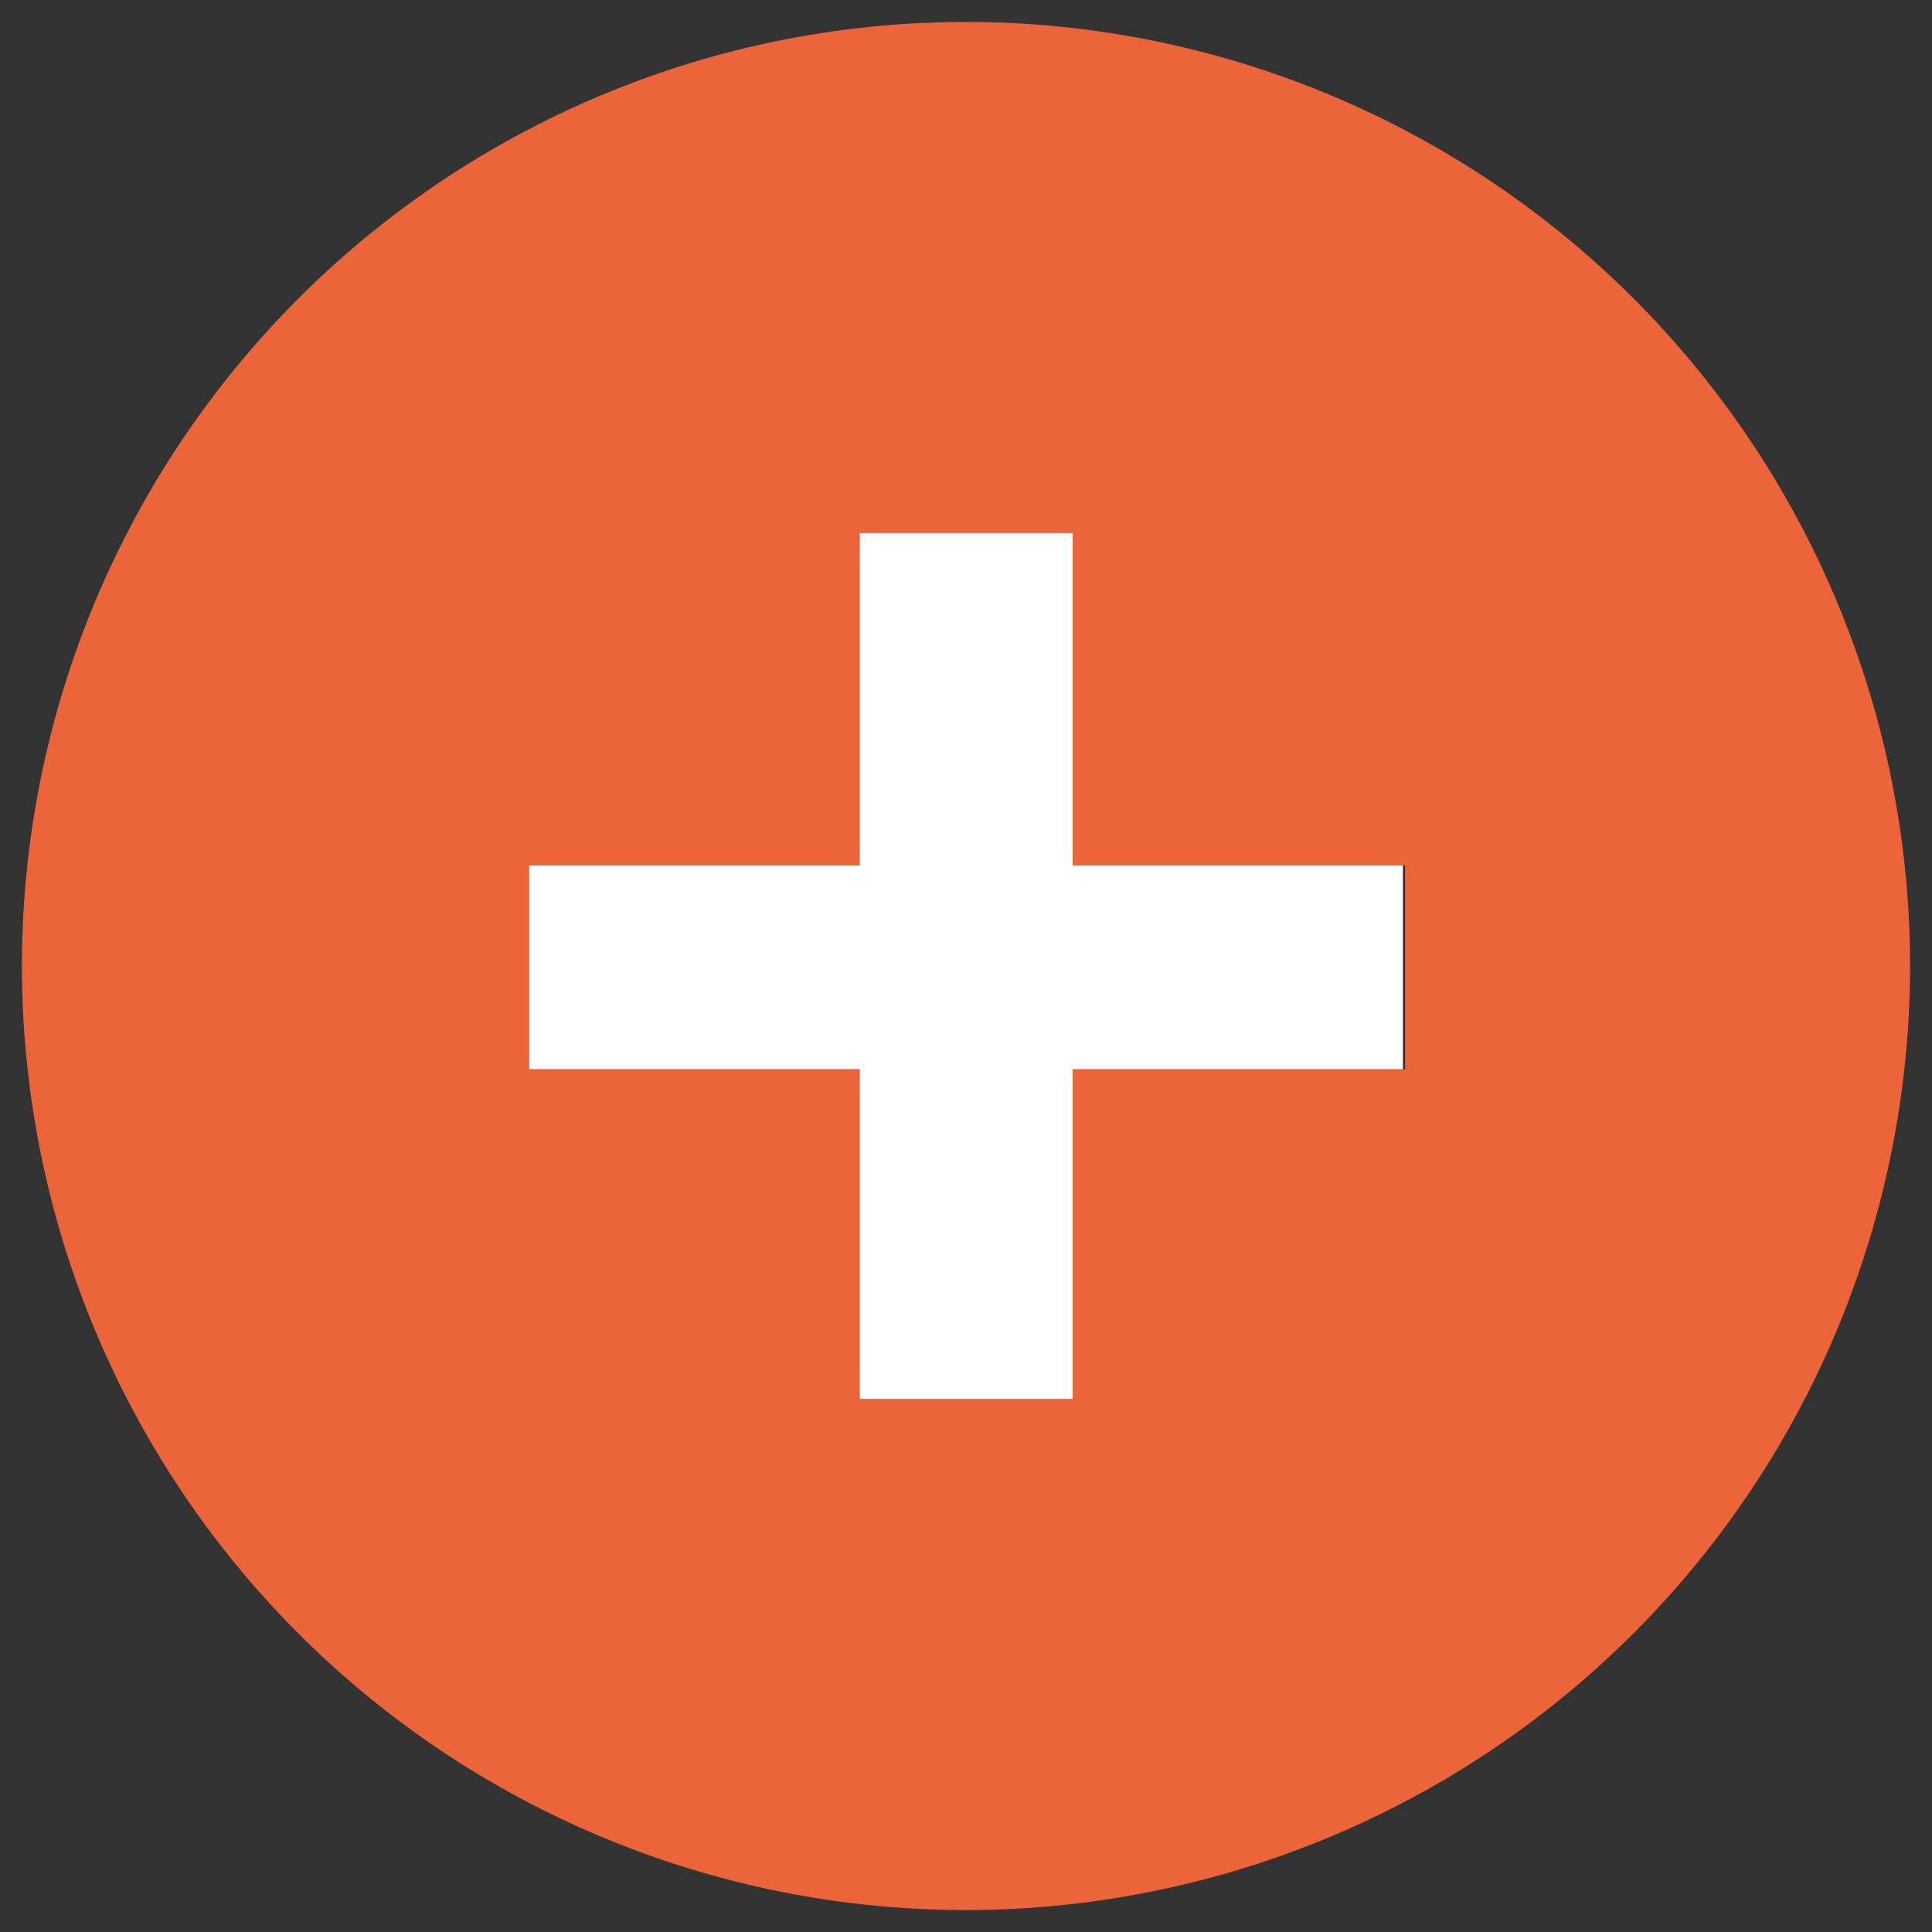
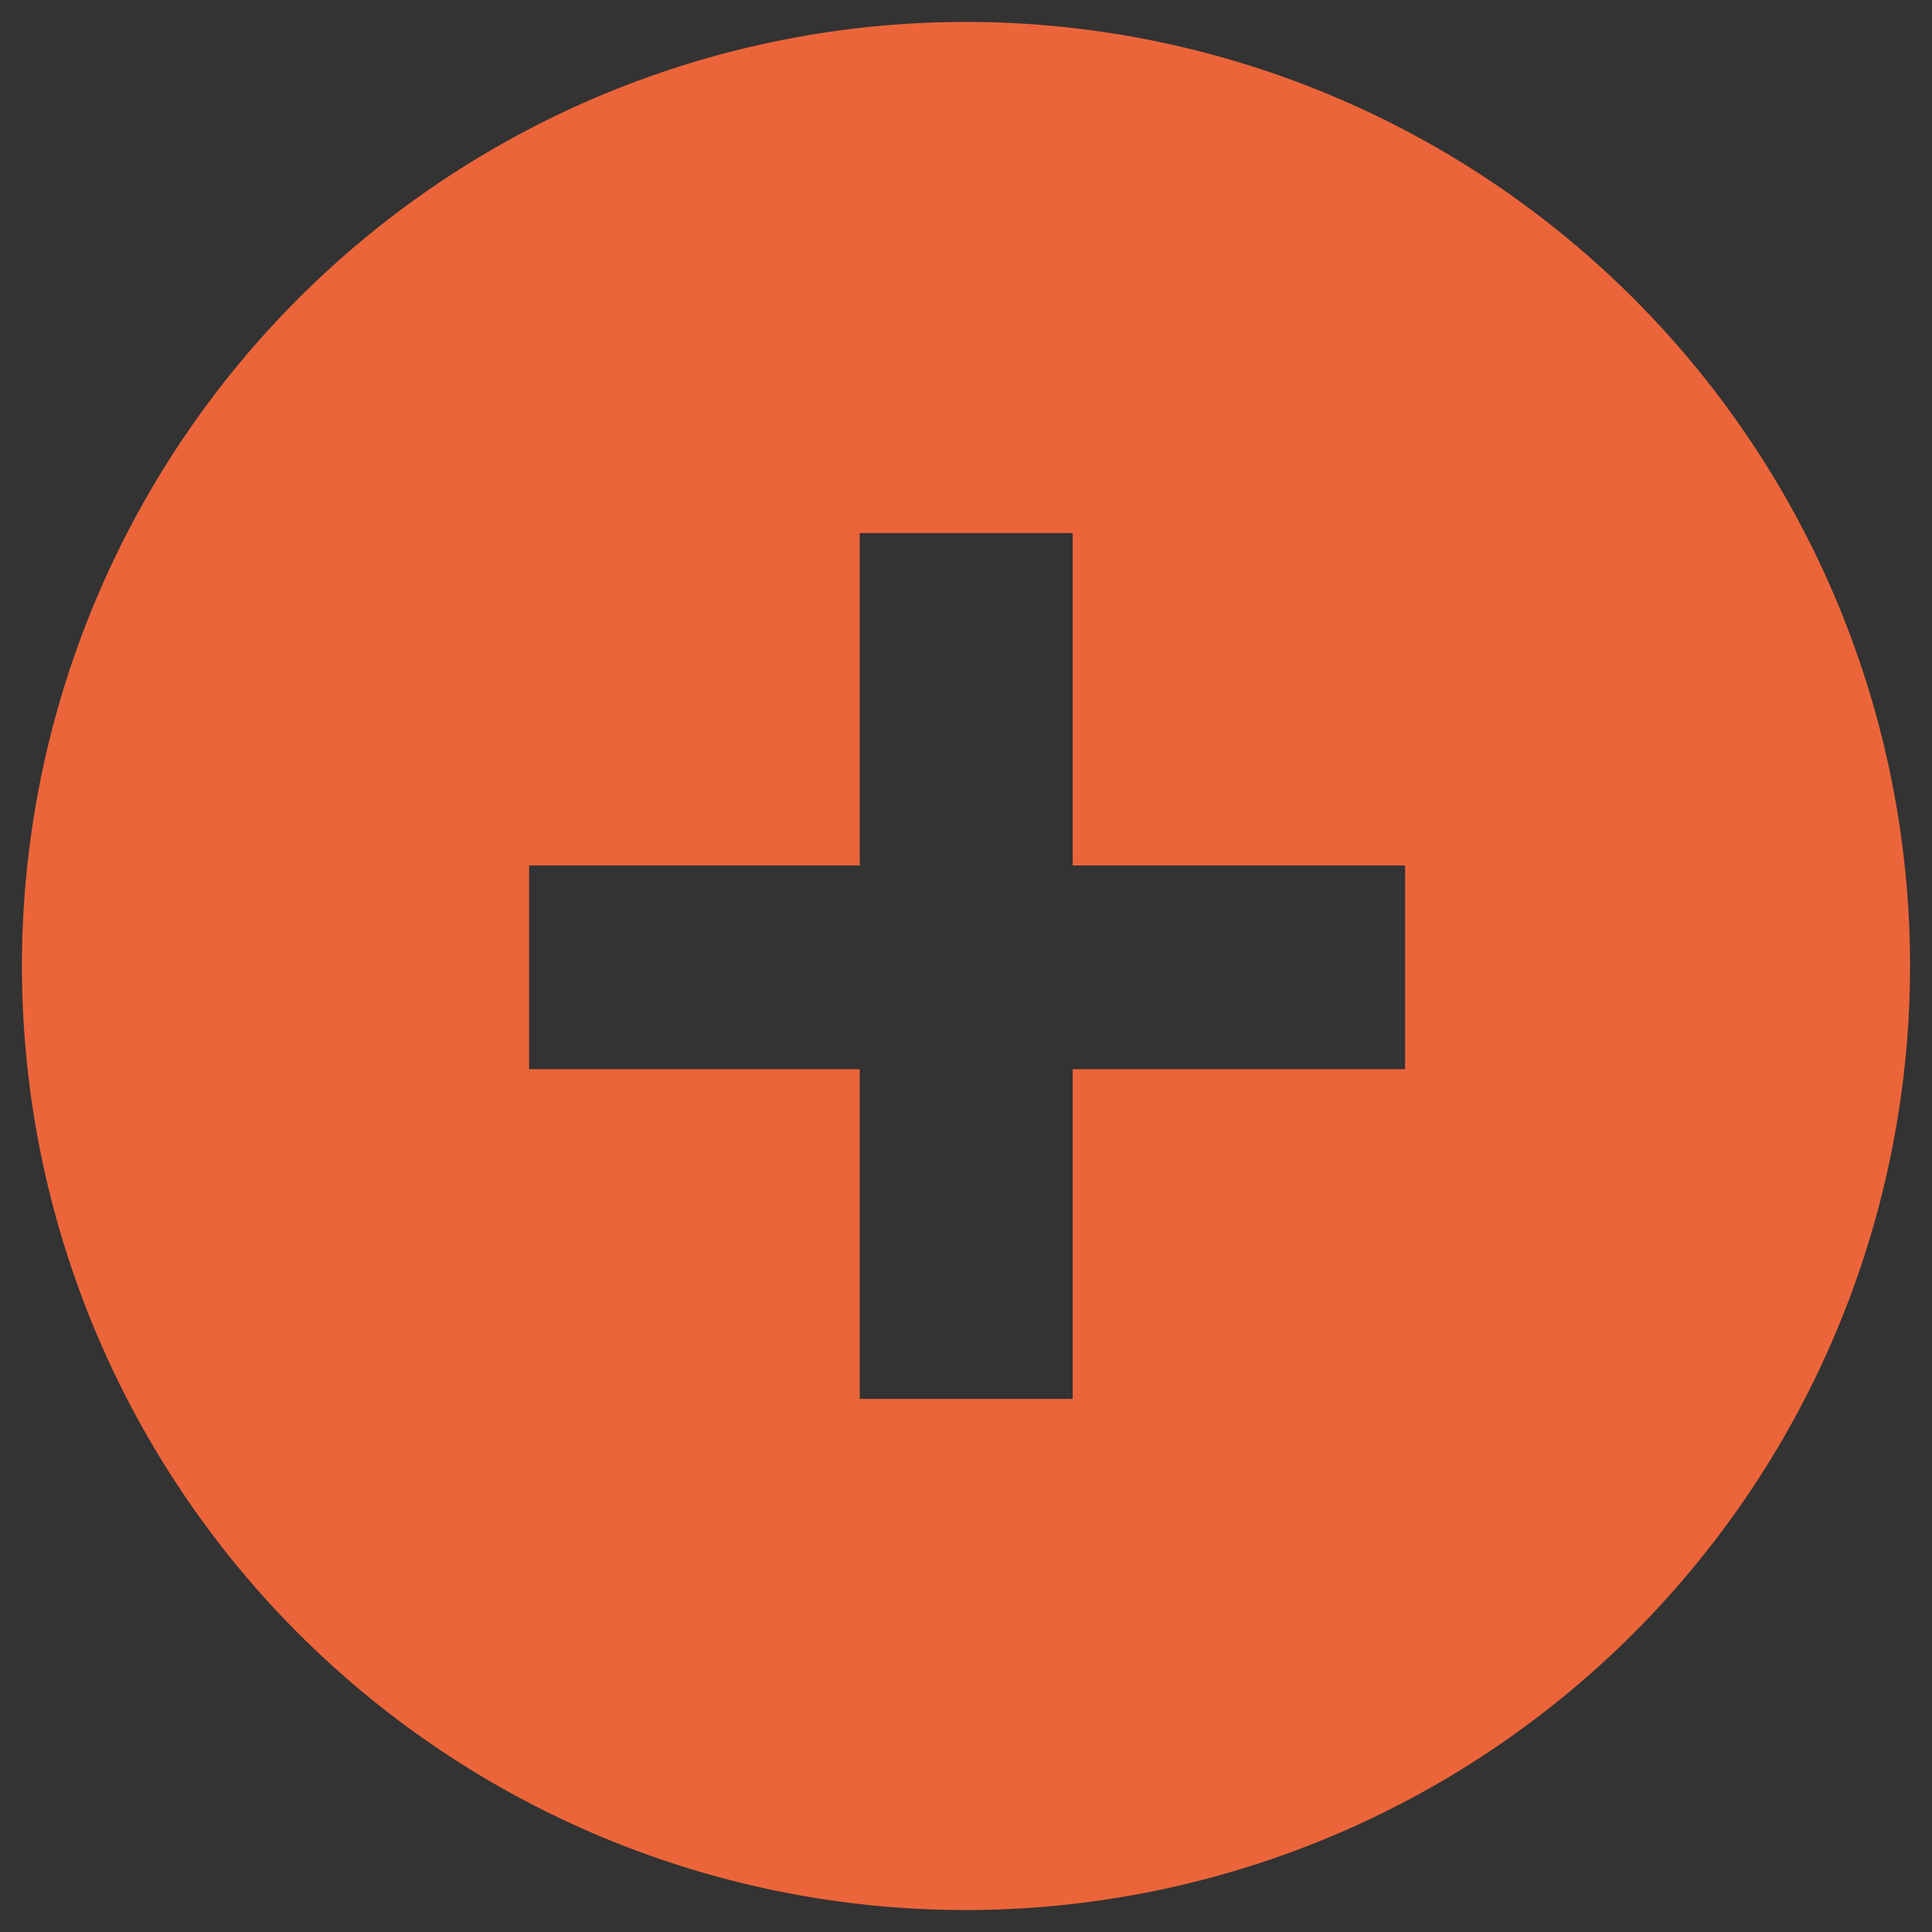
<svg xmlns="http://www.w3.org/2000/svg" viewBox="0 0 44 44">
  <rect x="0" y="0" width="44" height="44" fill="#333333" stroke="none" />
  <path d="M32,24.35H24.43v7.51H19.58V24.35H12.05V19.71h7.53V12.14h4.85v7.57H32ZM43.5,22A21.5,21.5,0,1,0,22,43.5,21.51,21.51,0,0,0,43.5,22" fill="#ec653a" />
-   <polygon points="31.95 24.35 24.43 24.35 24.43 31.86 19.58 31.86 19.58 24.35 12.05 24.35 12.05 19.71 19.58 19.71 19.58 12.14 24.43 12.14 24.43 19.71 31.95 19.71 31.95 24.35" fill="#fff" />
</svg>